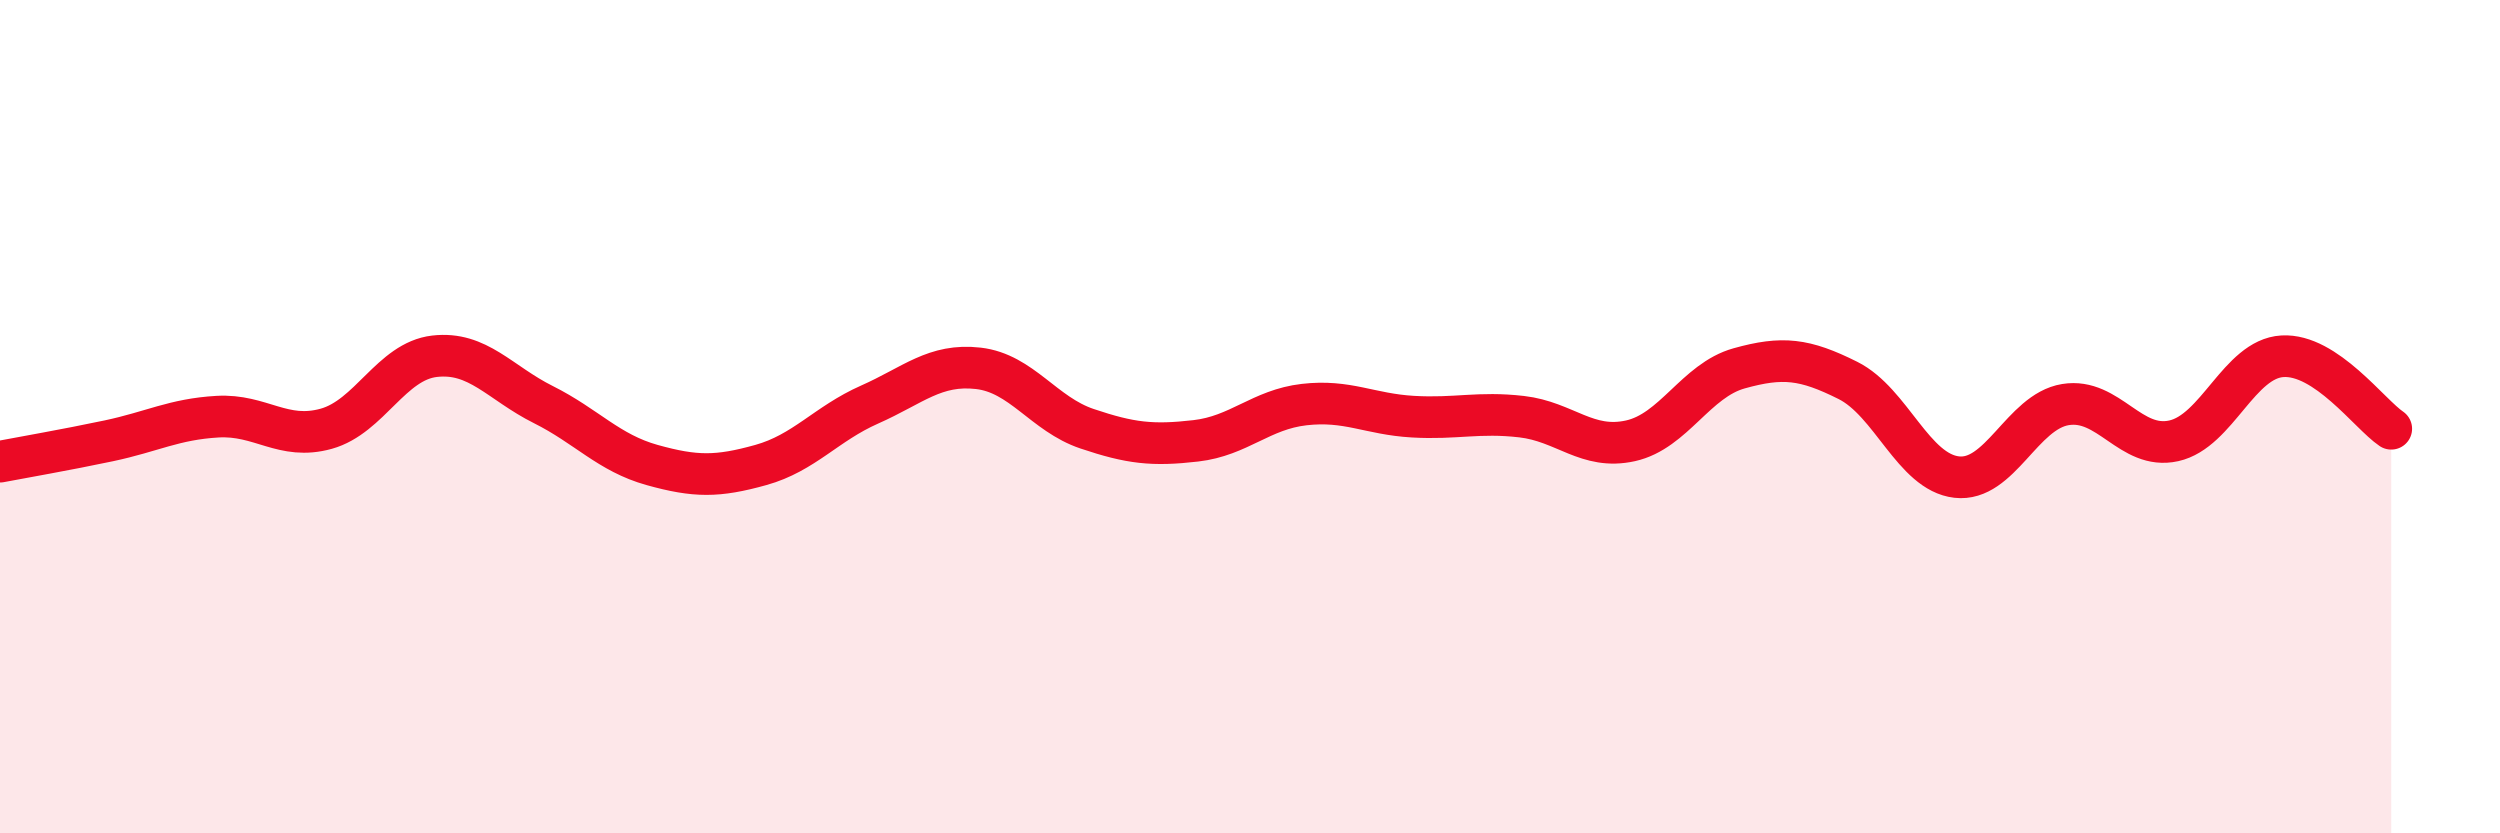
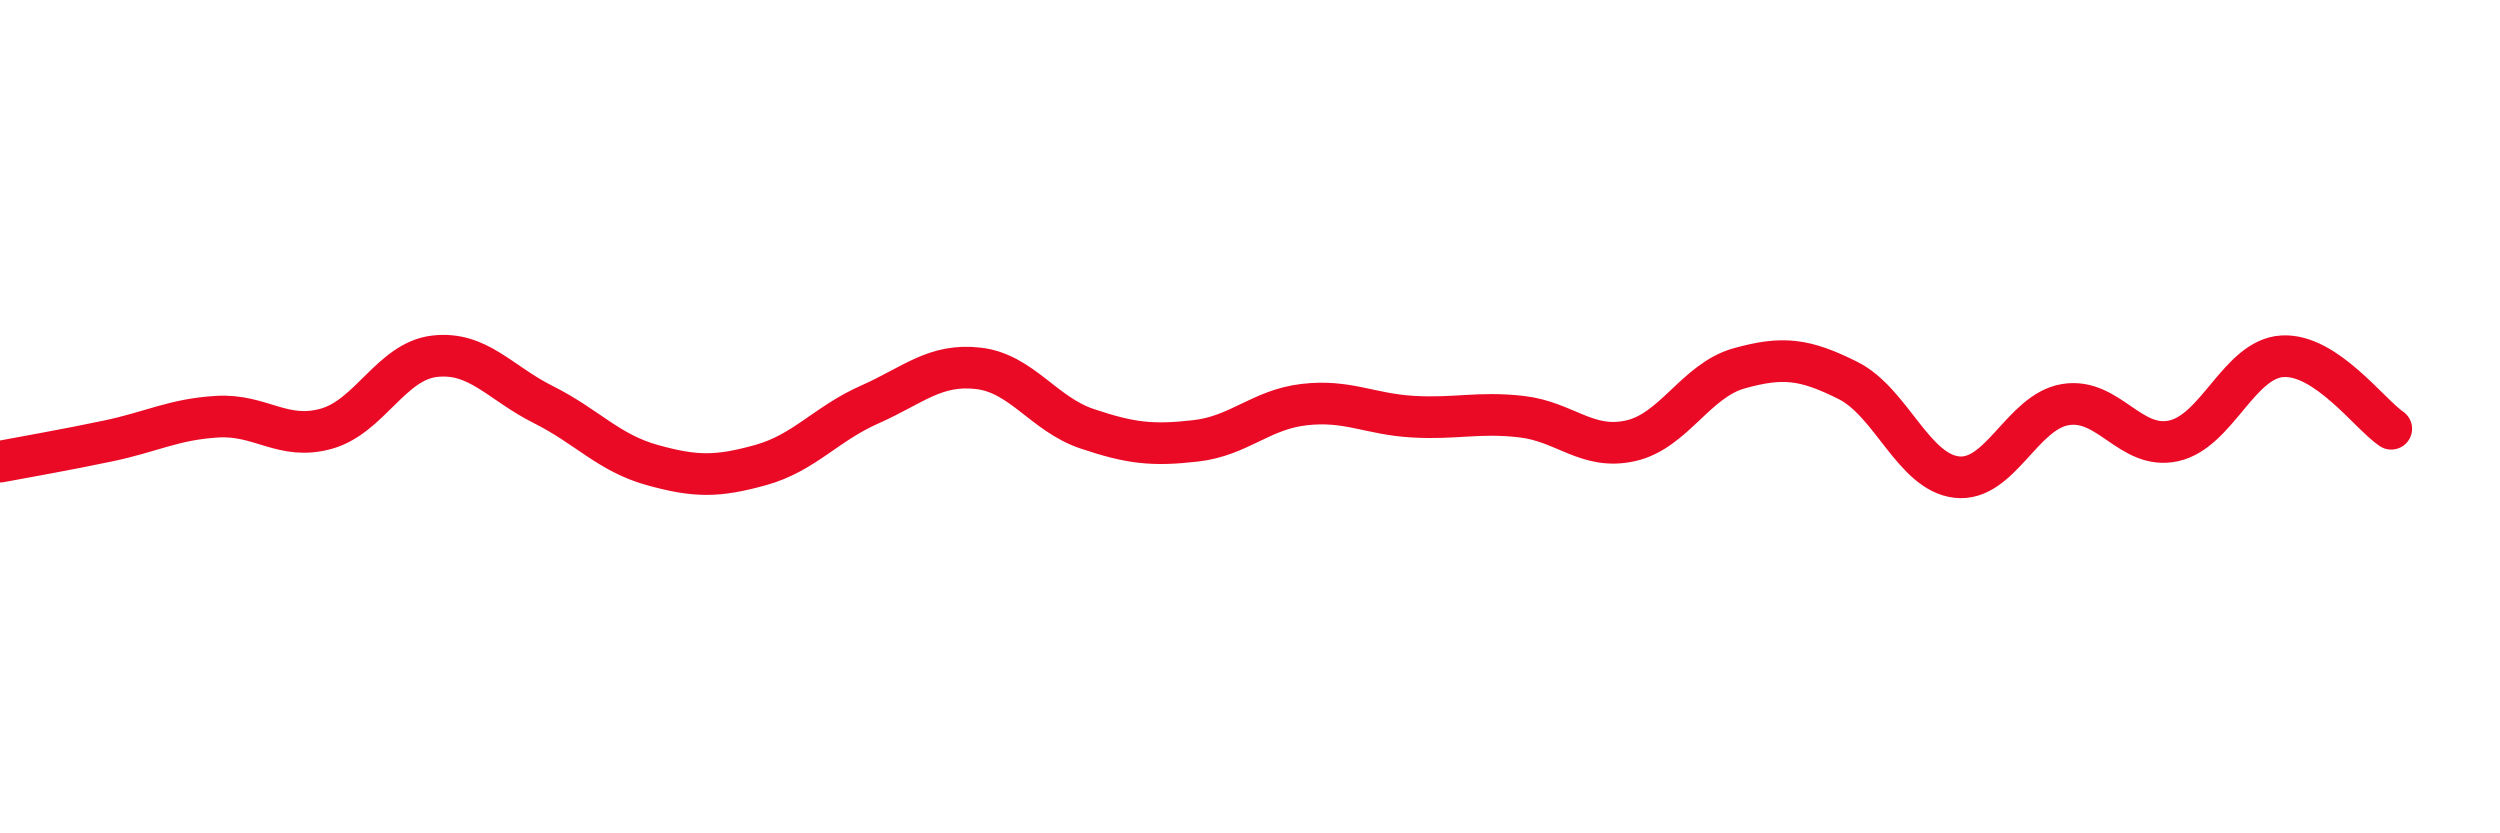
<svg xmlns="http://www.w3.org/2000/svg" width="60" height="20" viewBox="0 0 60 20">
-   <path d="M 0,11.08 C 0.52,10.98 1.57,10.8 2.61,10.58 C 3.65,10.36 4.18,10.06 5.22,10 C 6.26,9.94 6.79,10.58 7.83,10.29 C 8.87,10 9.39,8.67 10.43,8.55 C 11.47,8.43 12,9.19 13.04,9.71 C 14.08,10.23 14.61,10.87 15.65,11.16 C 16.69,11.45 17.22,11.45 18.26,11.16 C 19.3,10.87 19.83,10.17 20.87,9.71 C 21.91,9.25 22.44,8.72 23.48,8.84 C 24.52,8.96 25.05,9.94 26.09,10.29 C 27.13,10.64 27.66,10.7 28.7,10.58 C 29.74,10.46 30.26,9.83 31.3,9.71 C 32.34,9.59 32.87,9.94 33.91,10 C 34.95,10.06 35.48,9.88 36.52,10 C 37.56,10.12 38.09,10.81 39.13,10.58 C 40.17,10.35 40.7,9.13 41.74,8.84 C 42.78,8.55 43.31,8.61 44.35,9.13 C 45.39,9.65 45.92,11.33 46.96,11.45 C 48,11.57 48.53,9.88 49.57,9.71 C 50.61,9.54 51.13,10.81 52.17,10.58 C 53.21,10.35 53.74,8.61 54.78,8.55 C 55.82,8.49 56.87,9.94 57.39,10.29L57.39 20L0 20Z" fill="#EB0A25" opacity="0.1" stroke-linecap="round" stroke-linejoin="round" />
  <path d="M 0,11.08 C 0.52,10.98 1.57,10.8 2.61,10.58 C 3.65,10.36 4.18,10.06 5.22,10 C 6.26,9.94 6.79,10.58 7.83,10.29 C 8.87,10 9.39,8.67 10.43,8.55 C 11.47,8.43 12,9.19 13.04,9.71 C 14.08,10.23 14.61,10.87 15.65,11.16 C 16.69,11.45 17.22,11.45 18.26,11.16 C 19.3,10.87 19.83,10.17 20.87,9.71 C 21.91,9.25 22.44,8.72 23.48,8.84 C 24.52,8.96 25.05,9.94 26.09,10.29 C 27.13,10.64 27.66,10.7 28.7,10.58 C 29.74,10.46 30.26,9.83 31.3,9.71 C 32.34,9.59 32.87,9.94 33.91,10 C 34.95,10.06 35.48,9.88 36.52,10 C 37.56,10.12 38.09,10.81 39.13,10.58 C 40.17,10.35 40.7,9.13 41.74,8.84 C 42.78,8.55 43.31,8.61 44.35,9.13 C 45.39,9.65 45.92,11.33 46.96,11.45 C 48,11.57 48.53,9.88 49.57,9.71 C 50.61,9.54 51.13,10.81 52.17,10.58 C 53.21,10.35 53.74,8.61 54.78,8.55 C 55.82,8.49 56.87,9.94 57.39,10.29" stroke="#EB0A25" stroke-width="1" fill="none" stroke-linecap="round" stroke-linejoin="round" />
</svg>